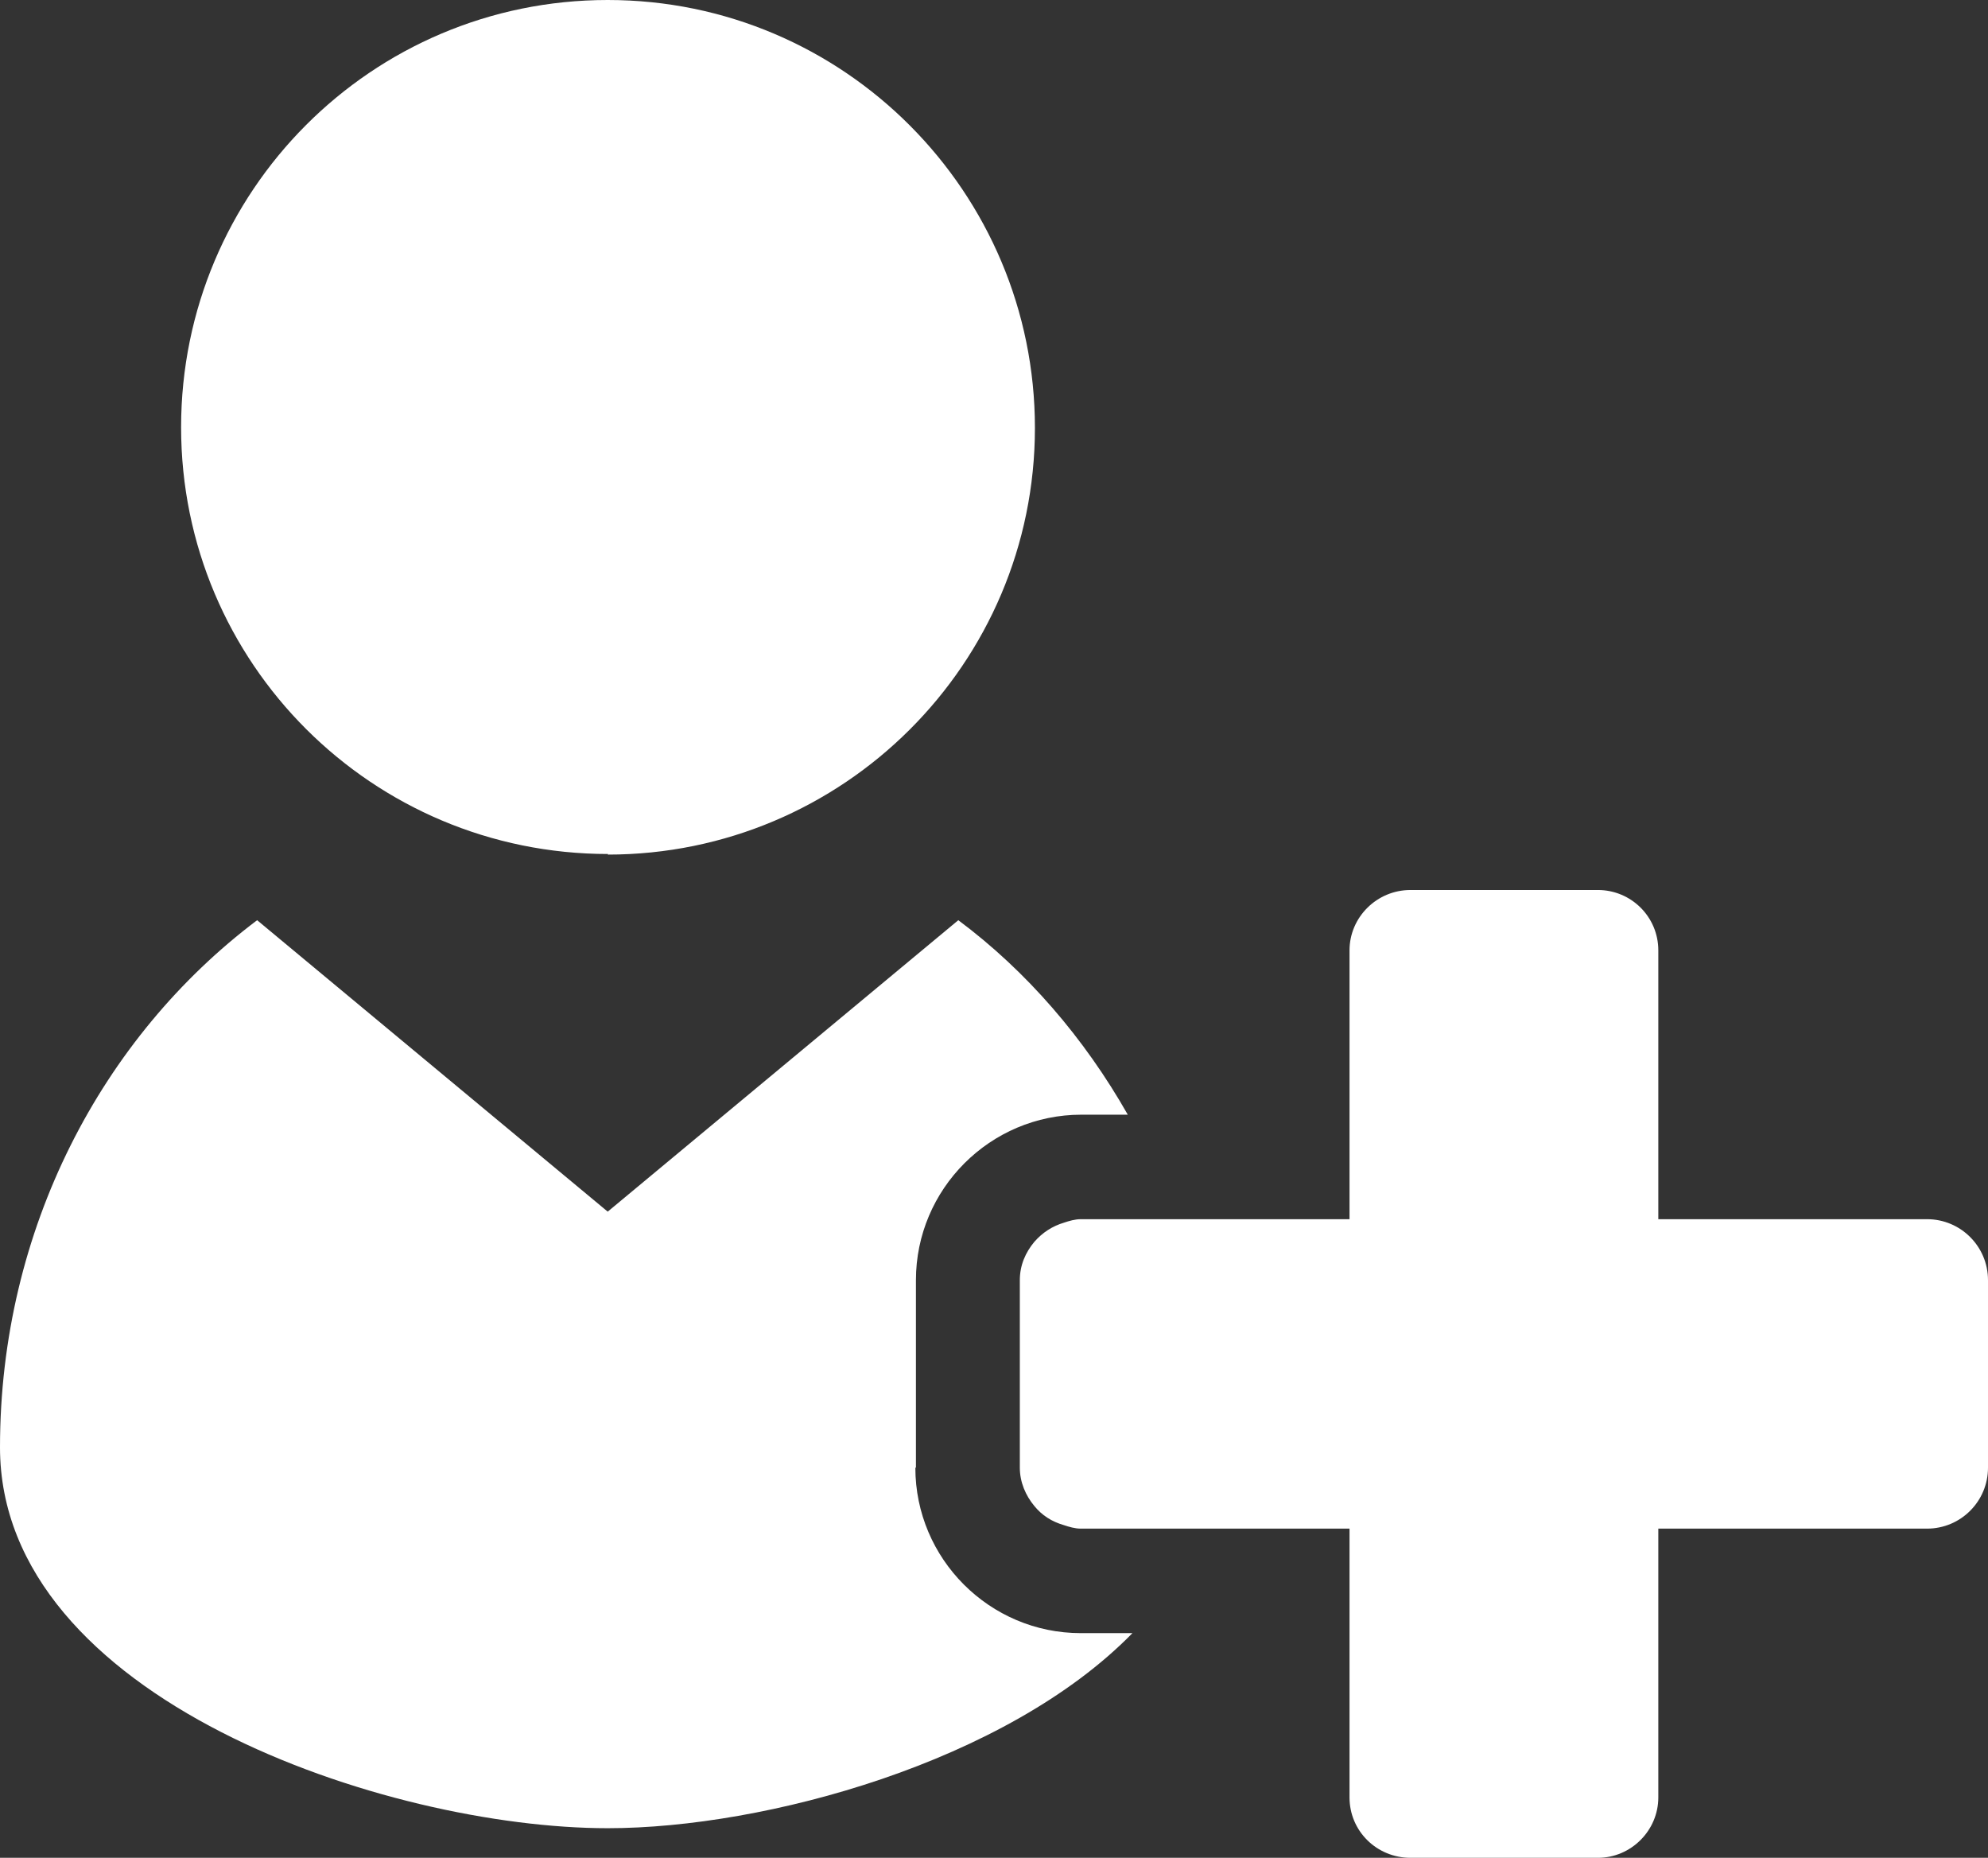
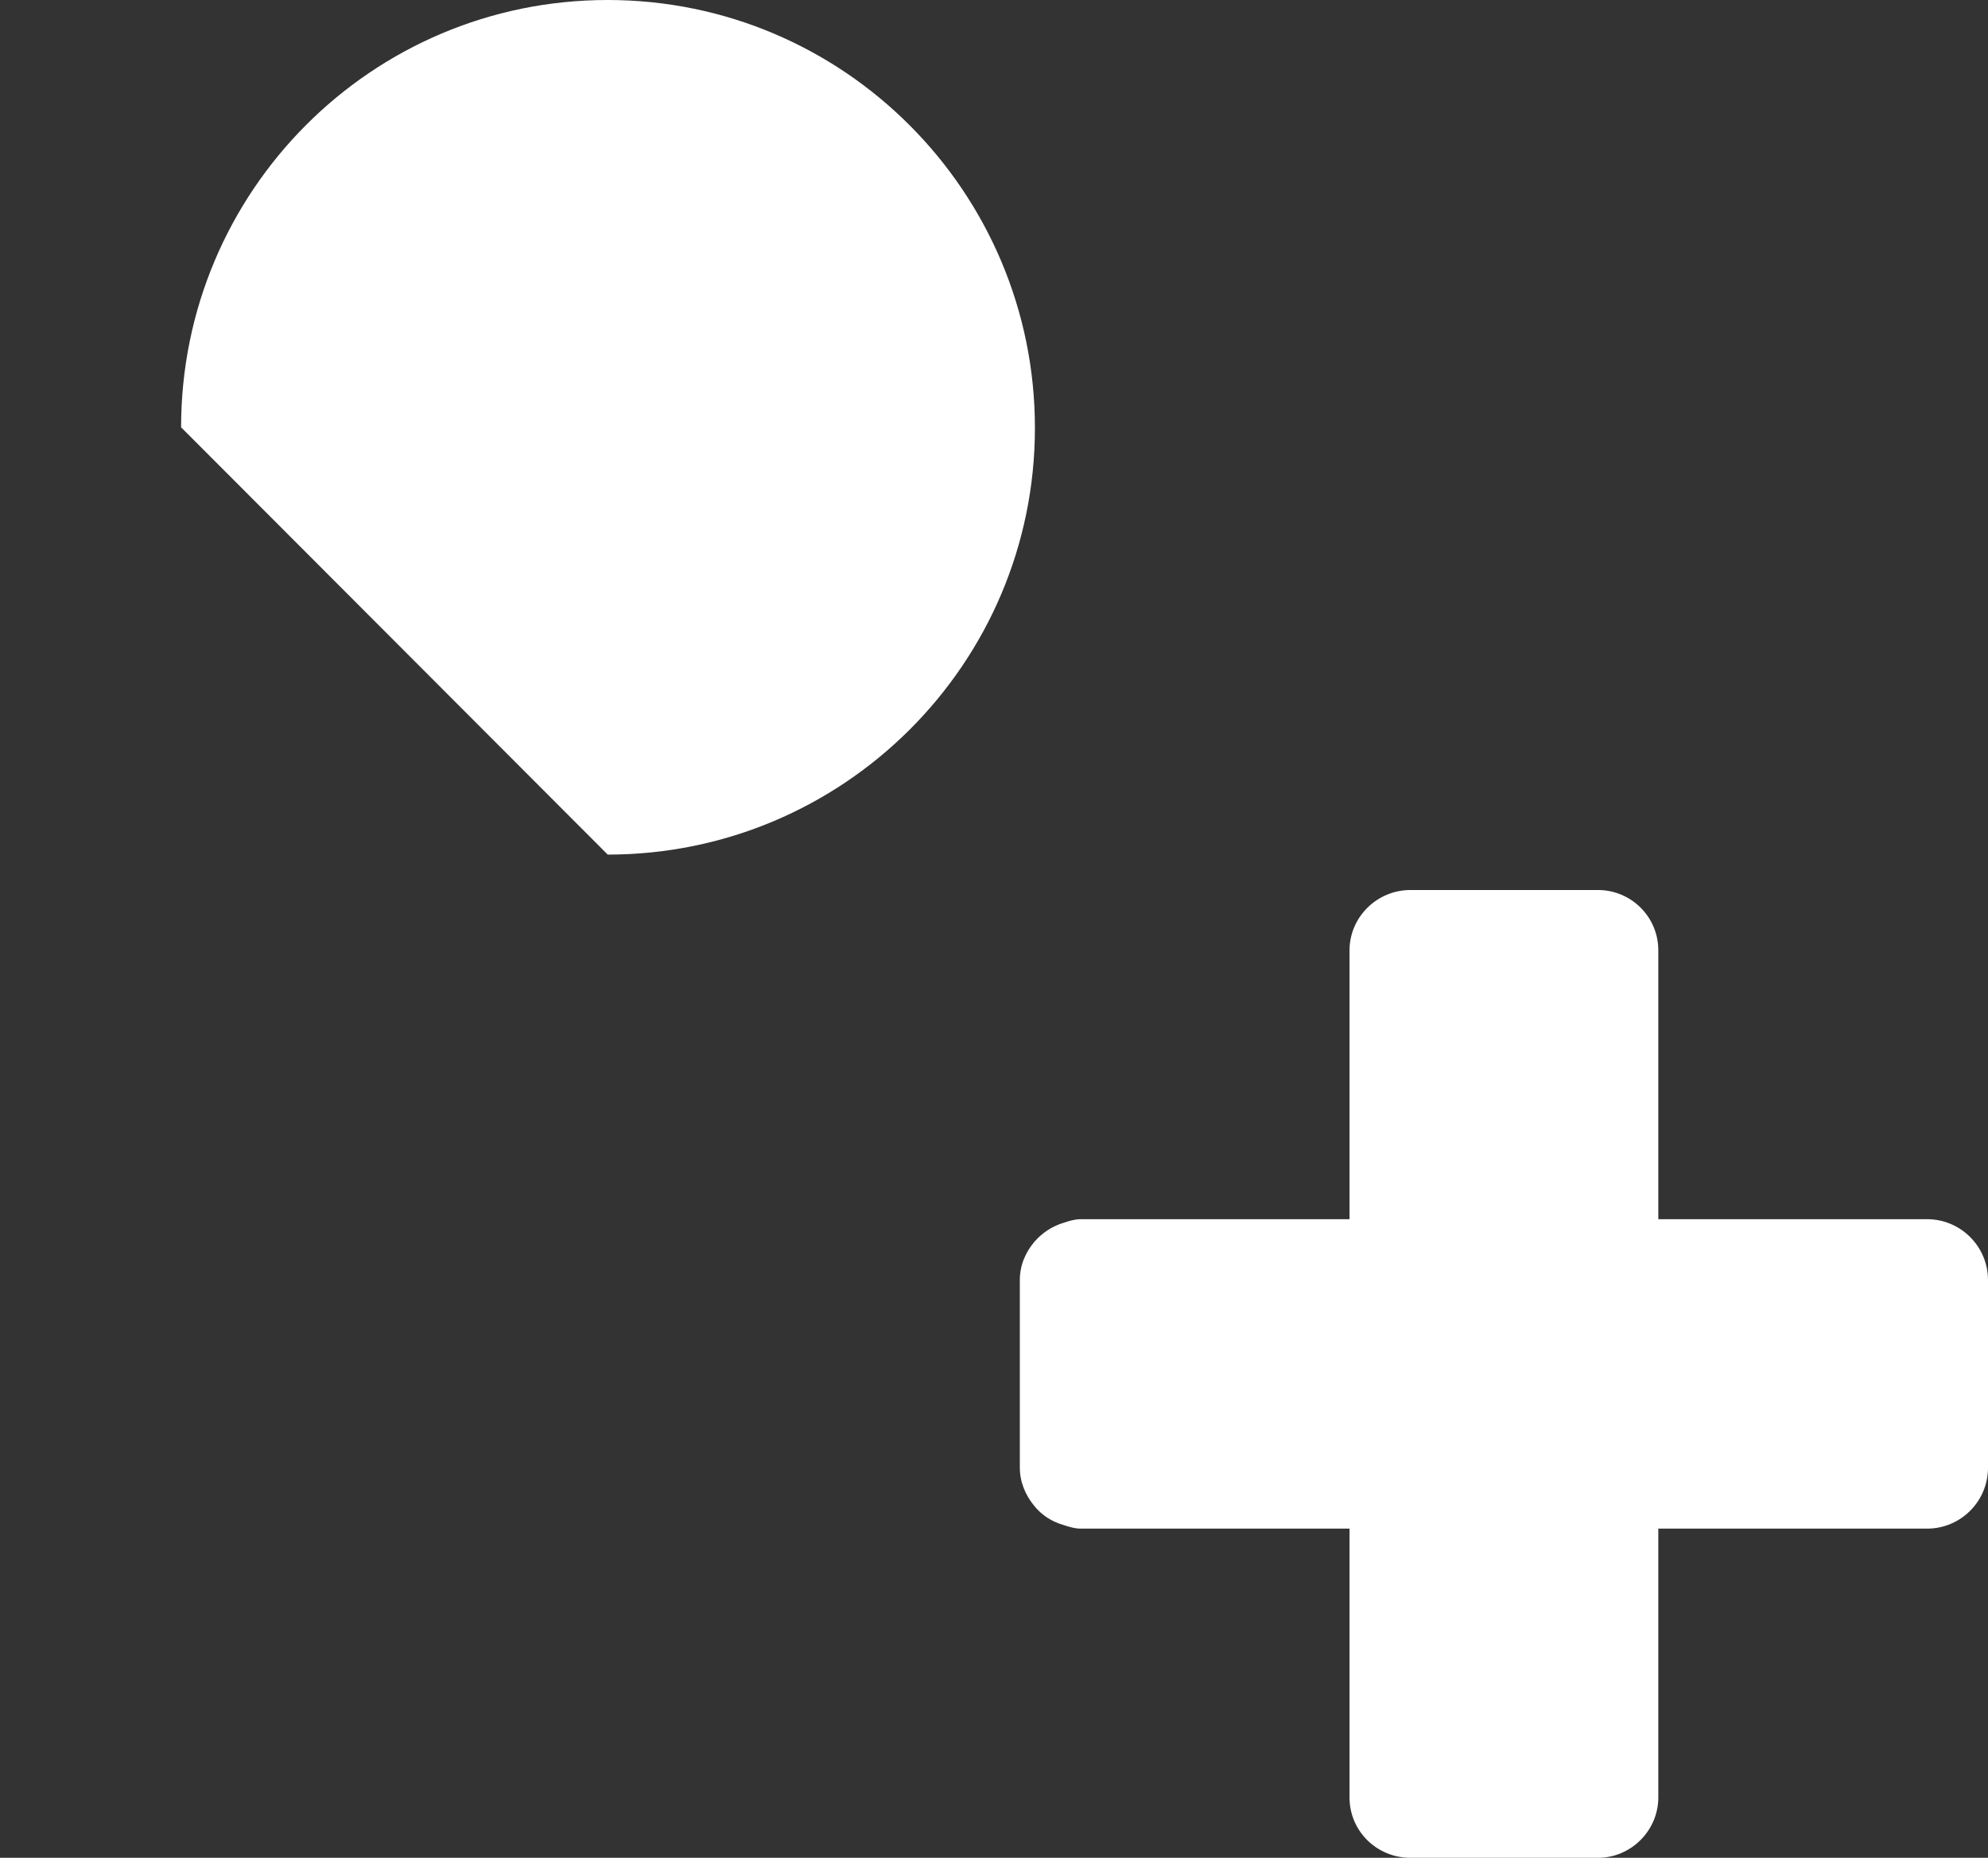
<svg xmlns="http://www.w3.org/2000/svg" id="Ebene_2" data-name="Ebene 2" viewBox="0 0 34.25 32">
  <rect x="0" y="0" width="34.25" height="32" fill="#333333" stroke="none" />
  <defs>
    <style>
      .cls-1 {
        fill: #fff;
      }
    </style>
  </defs>
  <g id="Ebene_1-2" data-name="Ebene 1">
    <g>
-       <path class="cls-1" d="m15.78,25.28v-3.23c0-1.57,1.28-2.85,2.85-2.85h.8c-.75-1.32-1.74-2.47-2.92-3.35l-6.04,5.02-6.04-5.02C1.76,17.86,0,21.17,0,24.93c0,4.33,6.67,6.56,10.47,6.56,2.71,0,6.87-1.14,9.04-3.36h-.89c-1.57,0-2.85-1.28-2.85-2.85Z" />
-       <path class="cls-1" d="m10.47,14.72c4.06,0,7.36-3.29,7.36-7.35S14.54,0,10.47,0,3.12,3.3,3.12,7.36s3.29,7.35,7.36,7.35Z" />
+       <path class="cls-1" d="m10.47,14.72c4.06,0,7.36-3.29,7.36-7.35S14.54,0,10.47,0,3.12,3.3,3.12,7.36Z" />
      <path class="cls-1" d="m33.2,21h-4.63v-4.63c0-.58-.47-1.04-1.04-1.04h-3.23c-.58,0-1.05.47-1.05,1.04v4.63h-4.63c-.1,0-.2.03-.29.06-.2.06-.37.17-.51.33-.15.18-.25.4-.25.66v3.23c0,.25.1.48.25.66.13.16.3.27.51.33.09.03.19.06.29.06h4.63v4.63c0,.58.47,1.04,1.05,1.04h3.23c.57,0,1.04-.47,1.04-1.04v-4.63h4.63c.58,0,1.05-.47,1.05-1.05v-3.23c0-.58-.47-1.05-1.05-1.05Z" />
    </g>
  </g>
</svg>